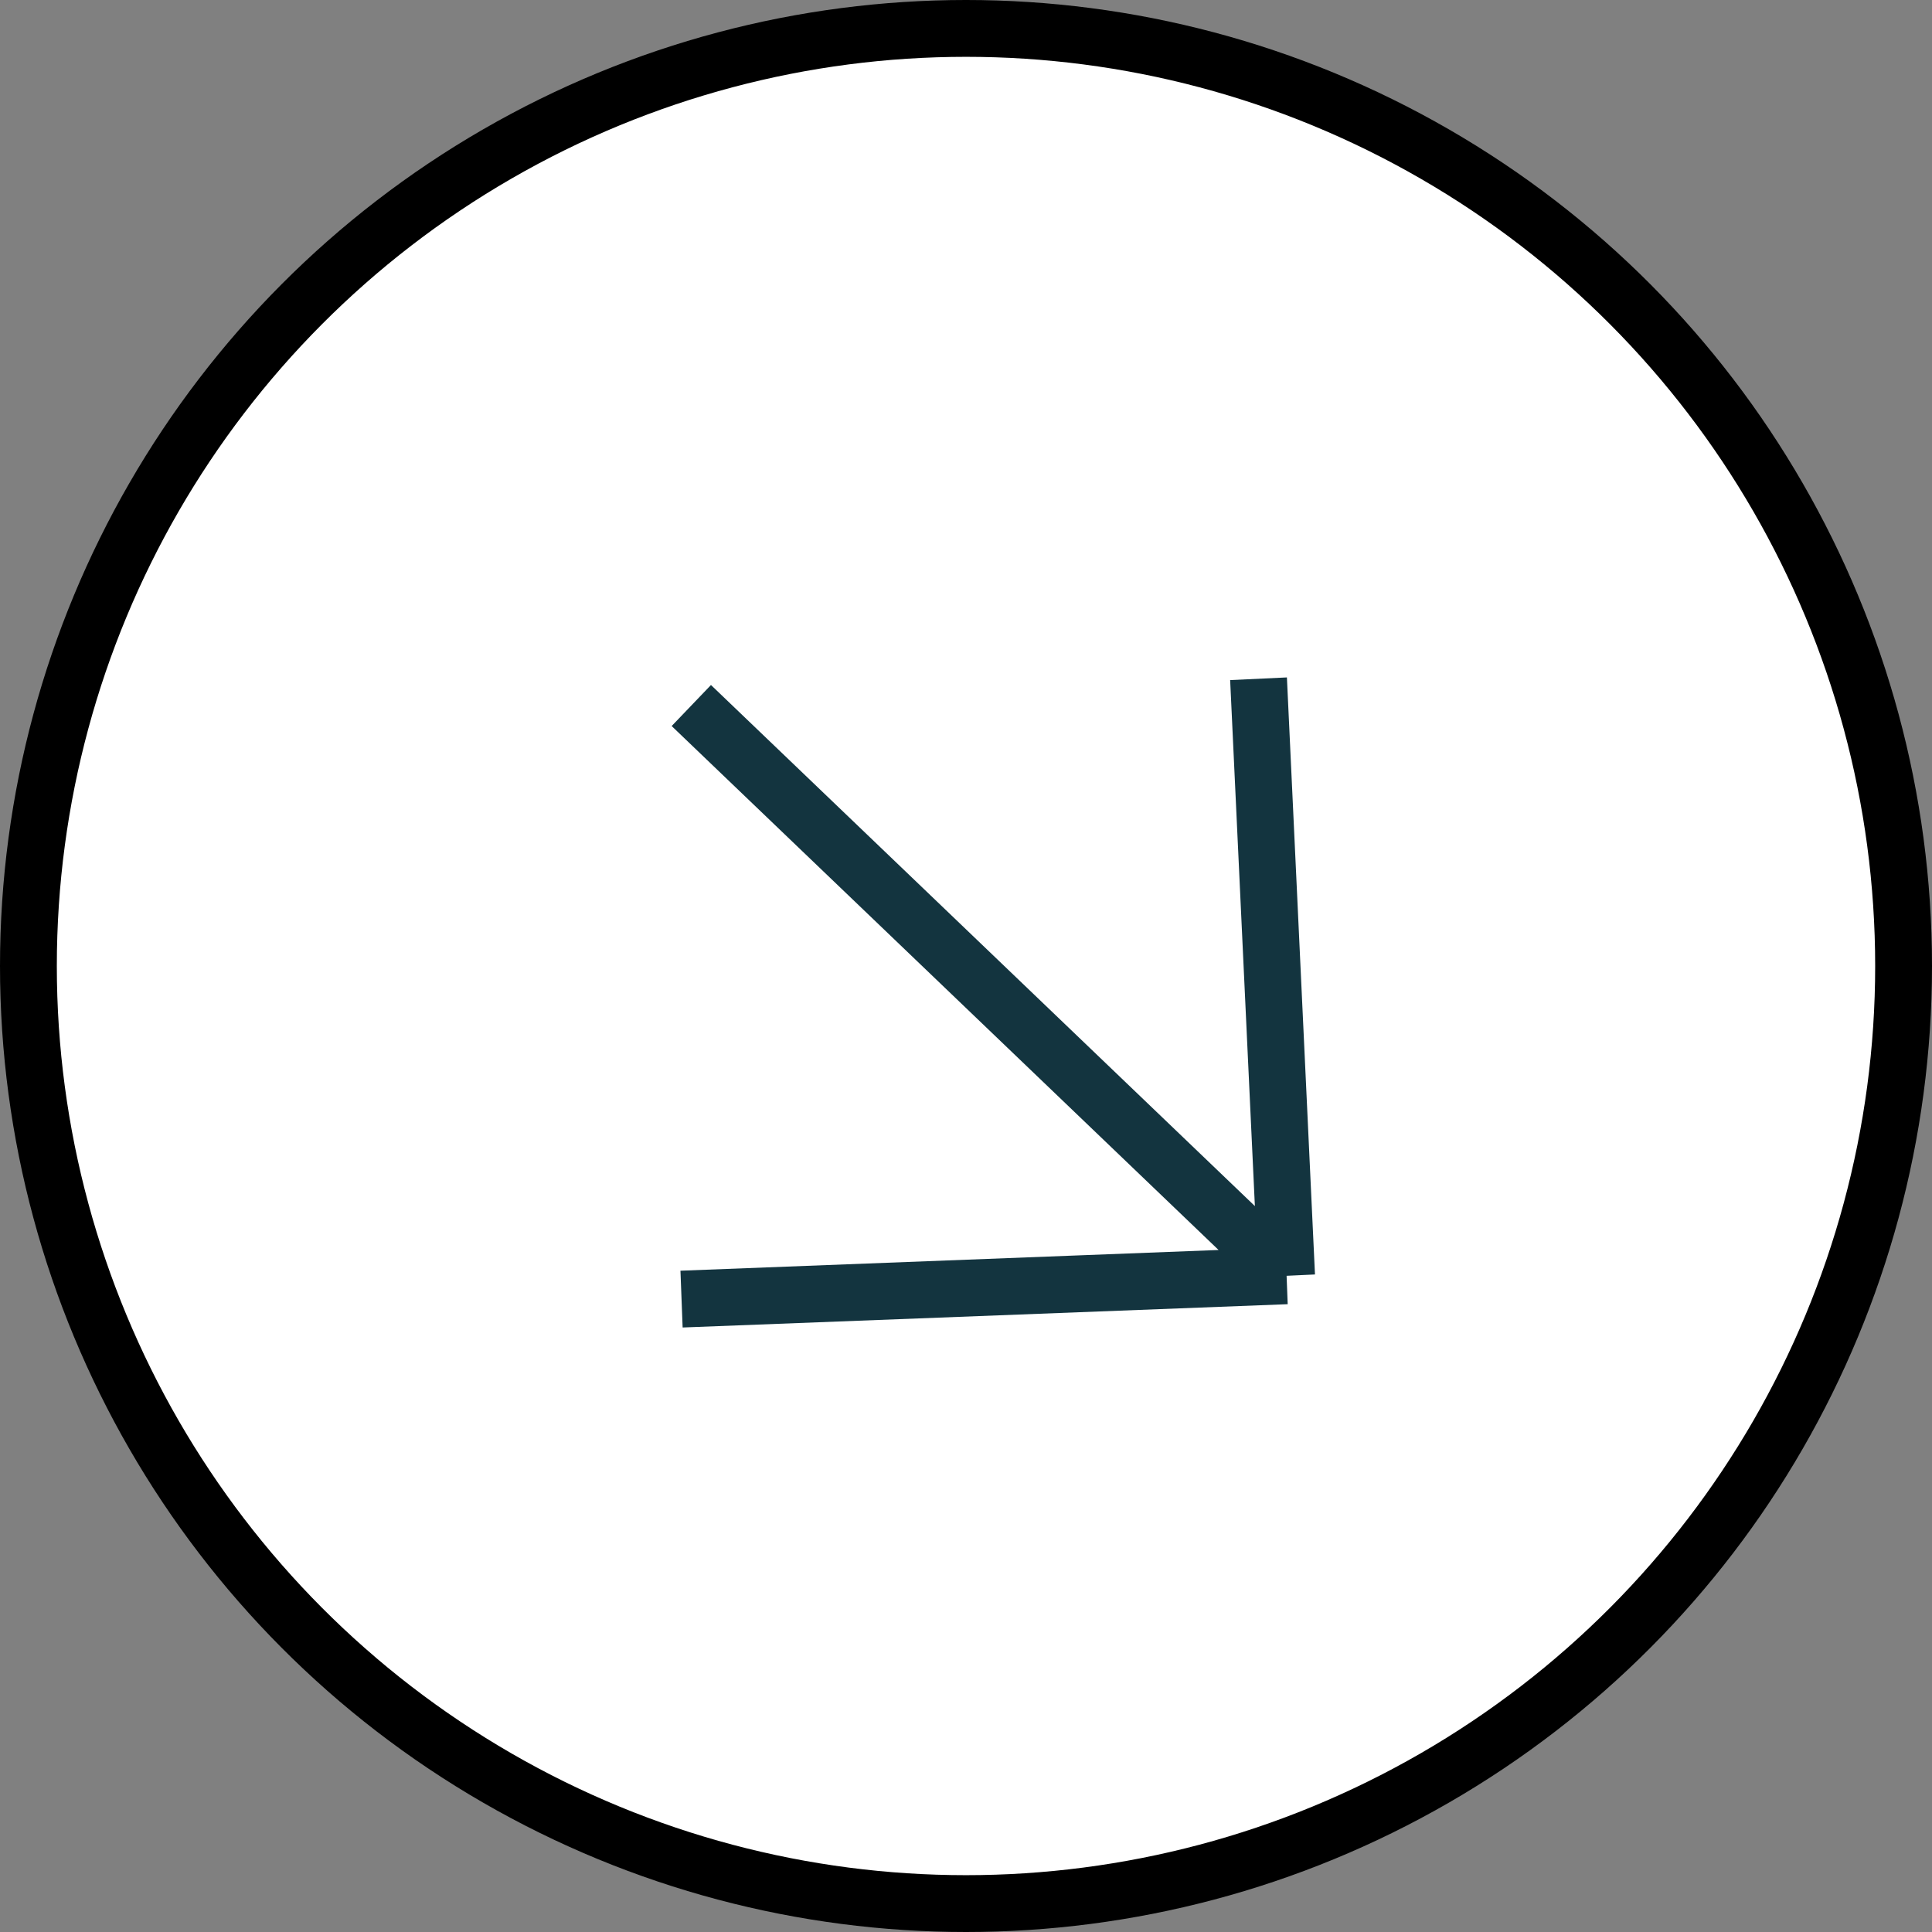
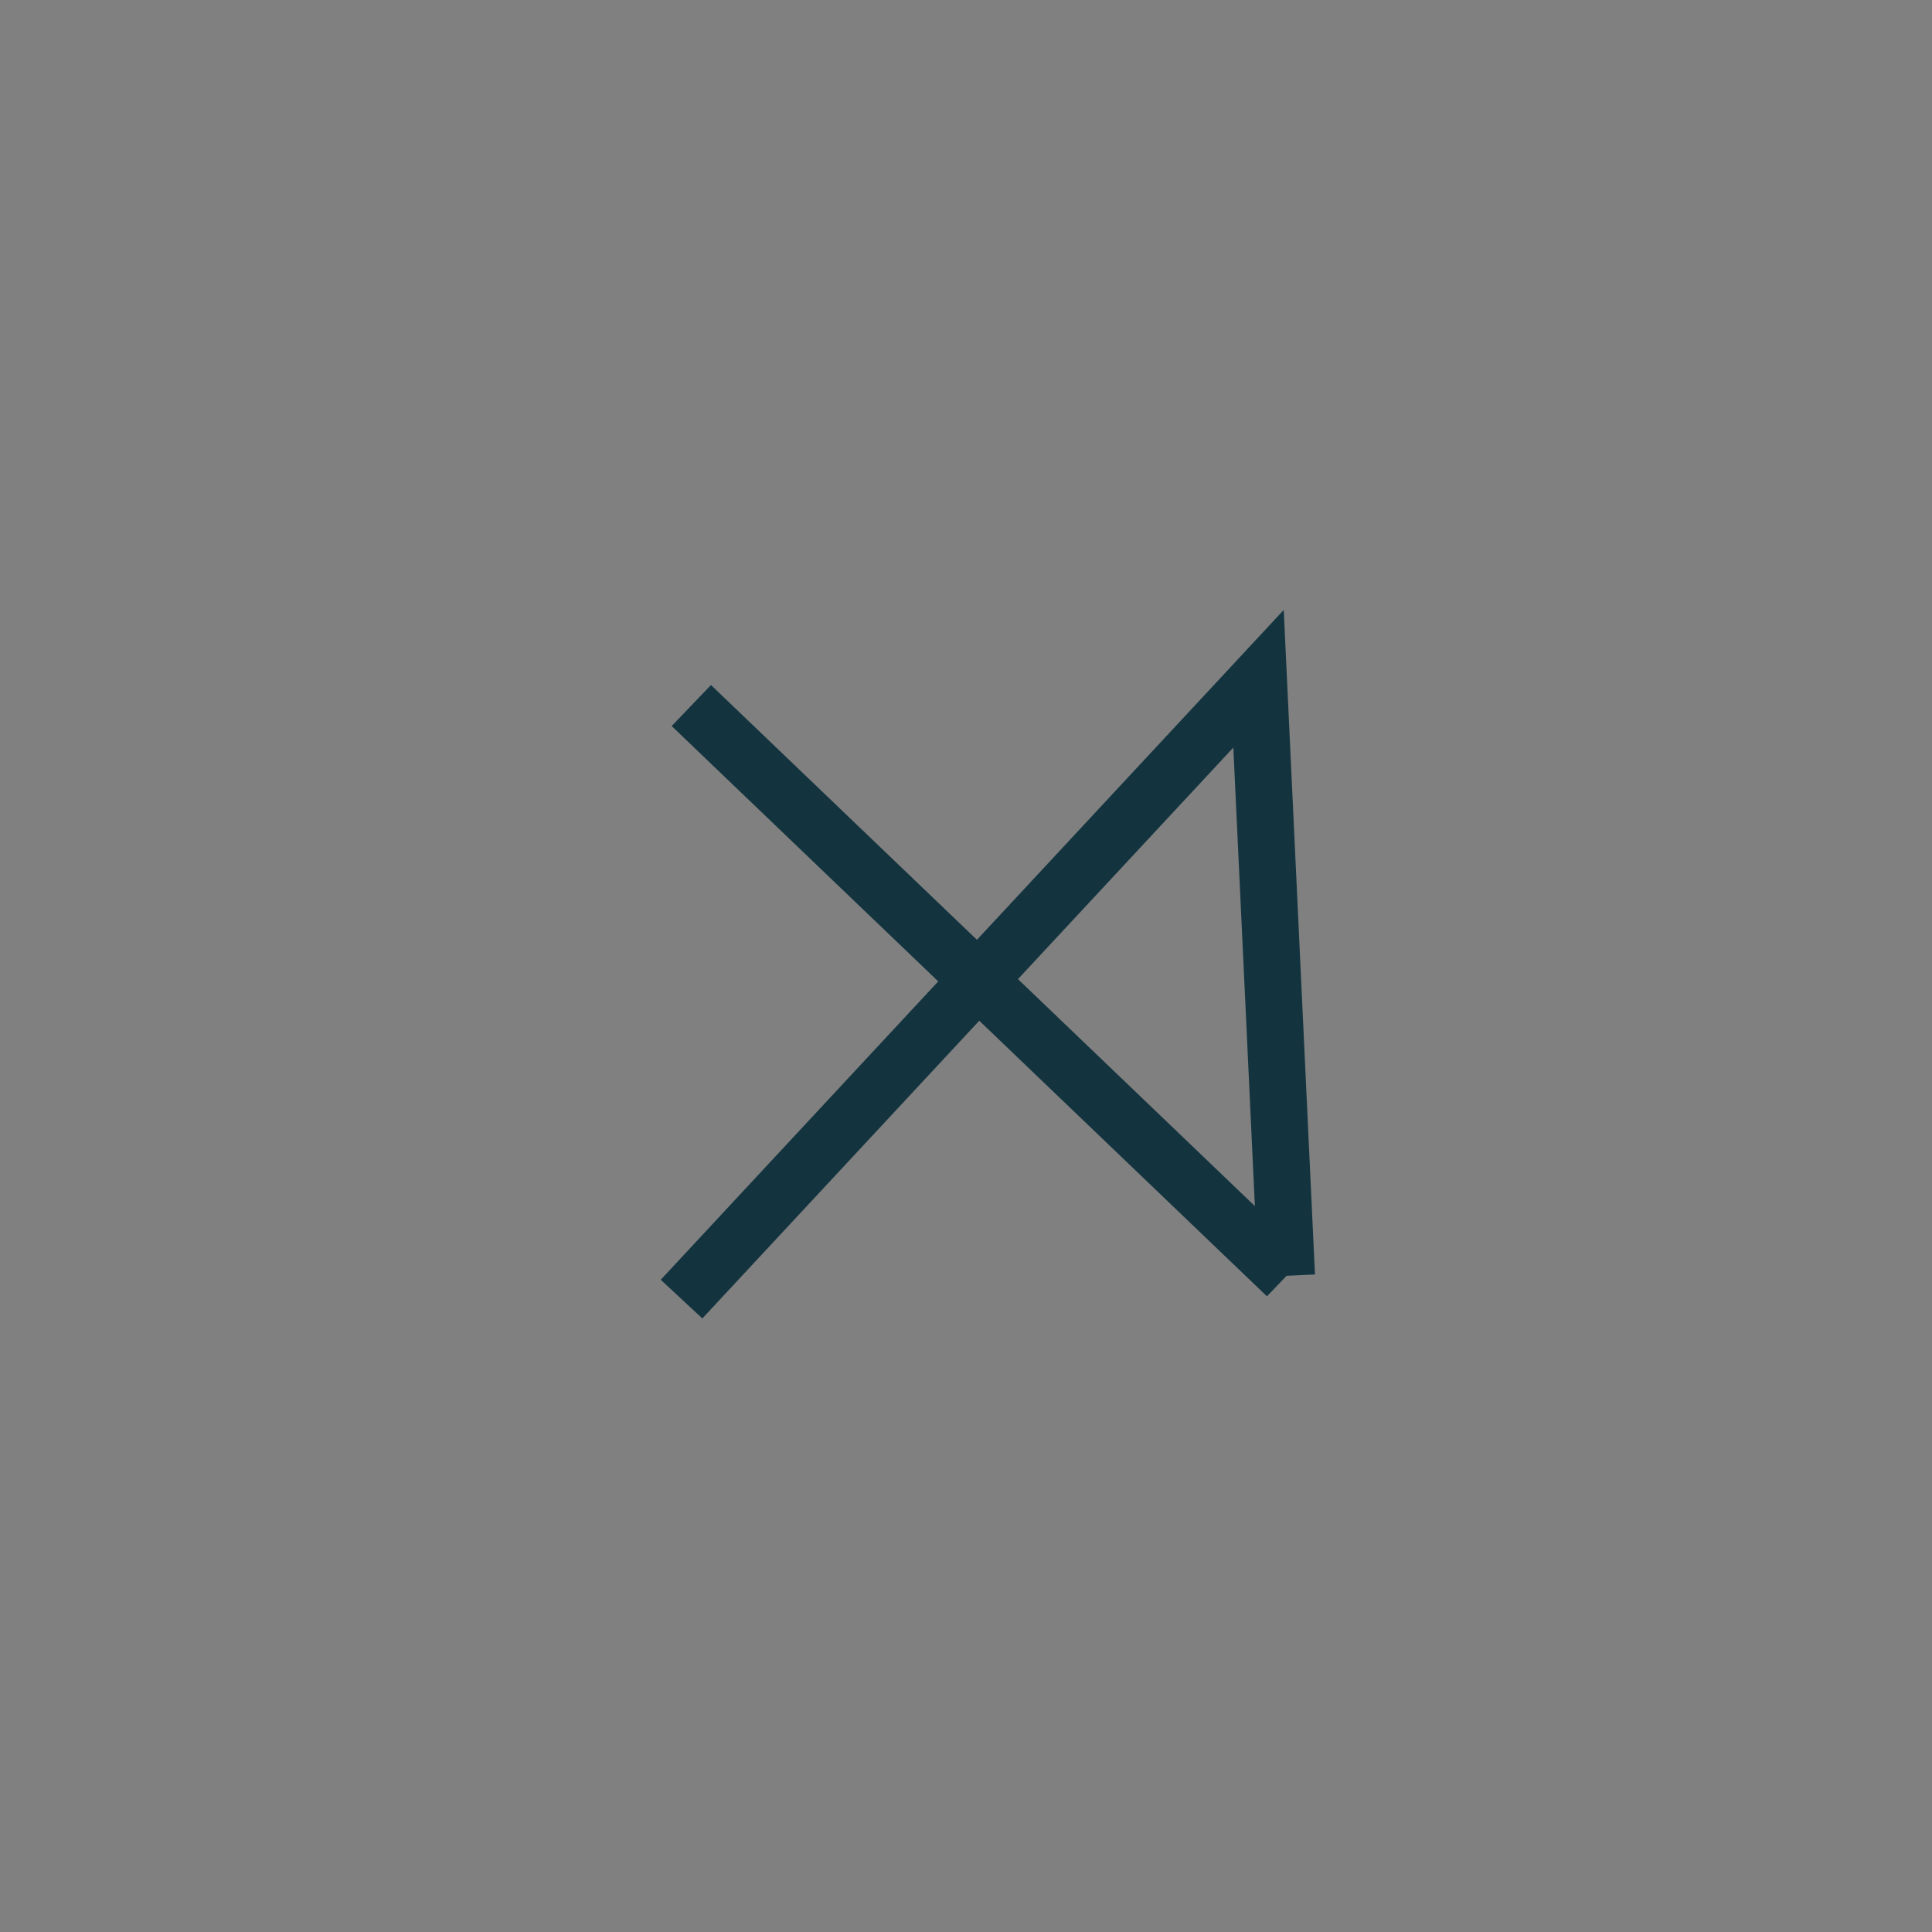
<svg xmlns="http://www.w3.org/2000/svg" width="34" height="34" viewBox="0 0 34 34" fill="none">
  <rect x="0" y="0" width="34" height="34" fill="#808080" stroke="none" />
-   <circle cx="17" cy="17" r="16.5" fill="white" stroke="black" />
-   <path d="M22.642 22.452L12.166 12.416M22.642 22.452L22.148 11.945M22.642 22.452L11.994 22.862" stroke="#13343F" />
+   <path d="M22.642 22.452L12.166 12.416M22.642 22.452L22.148 11.945L11.994 22.862" stroke="#13343F" />
</svg>